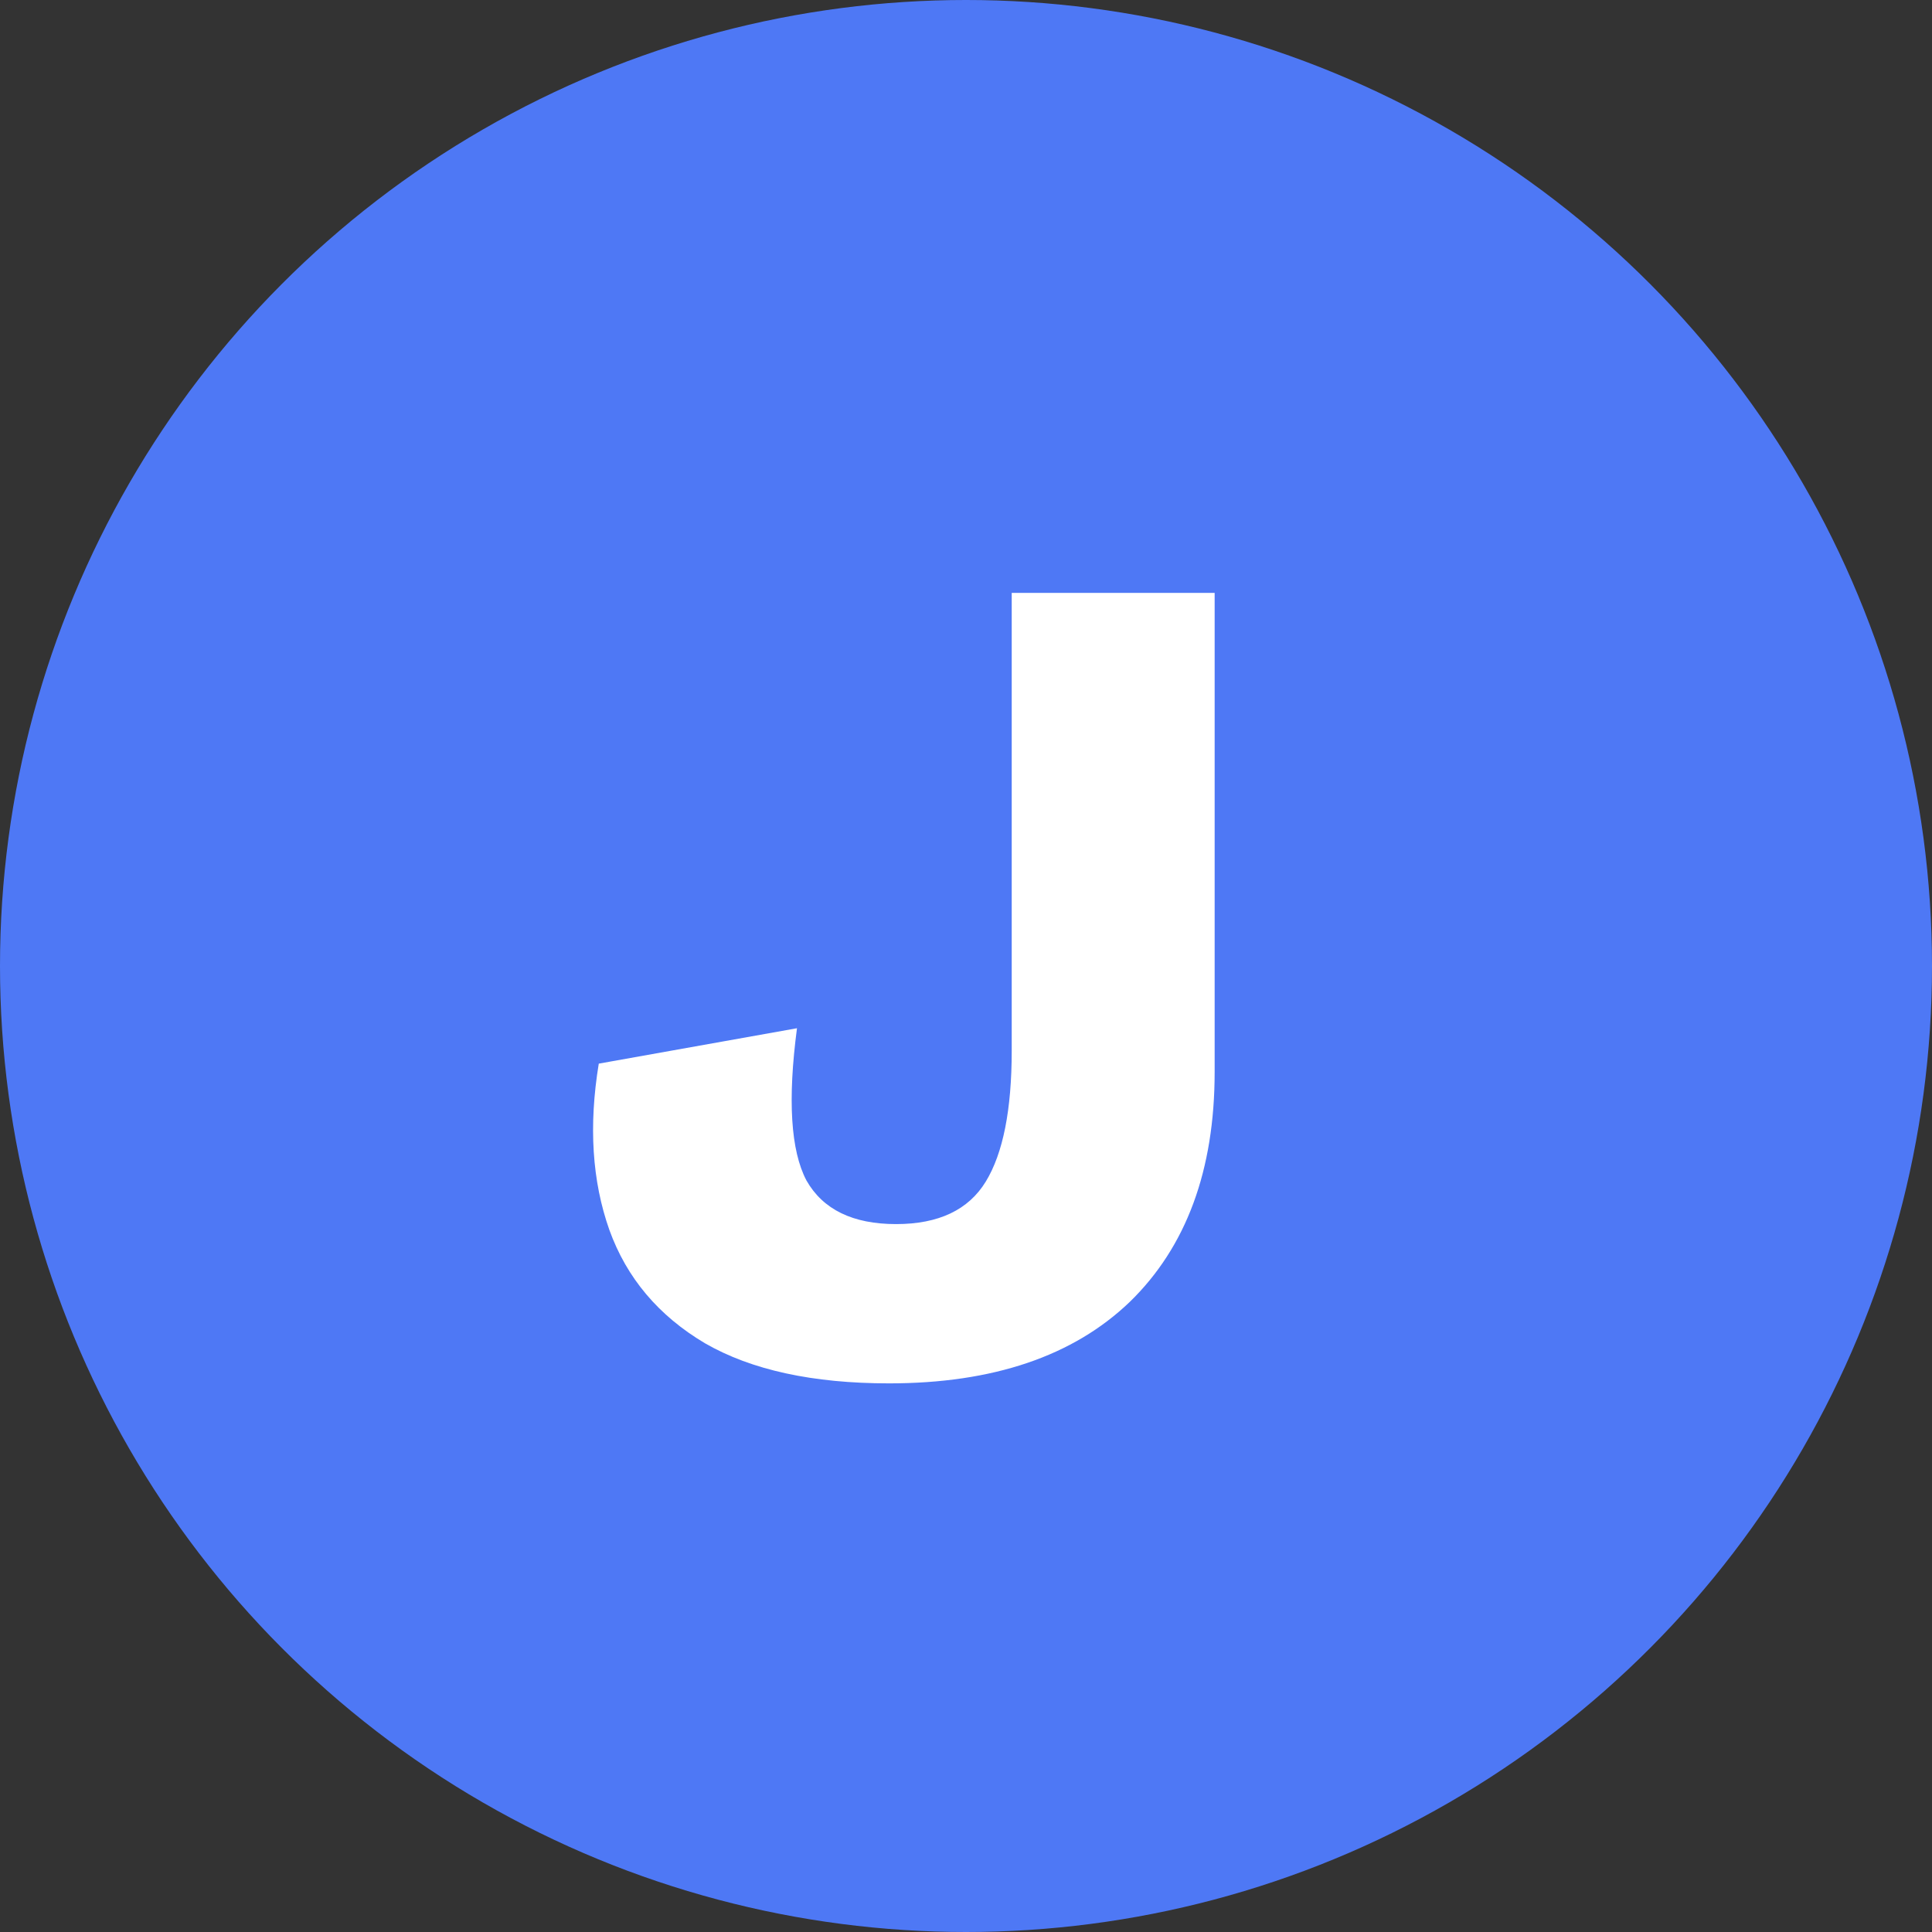
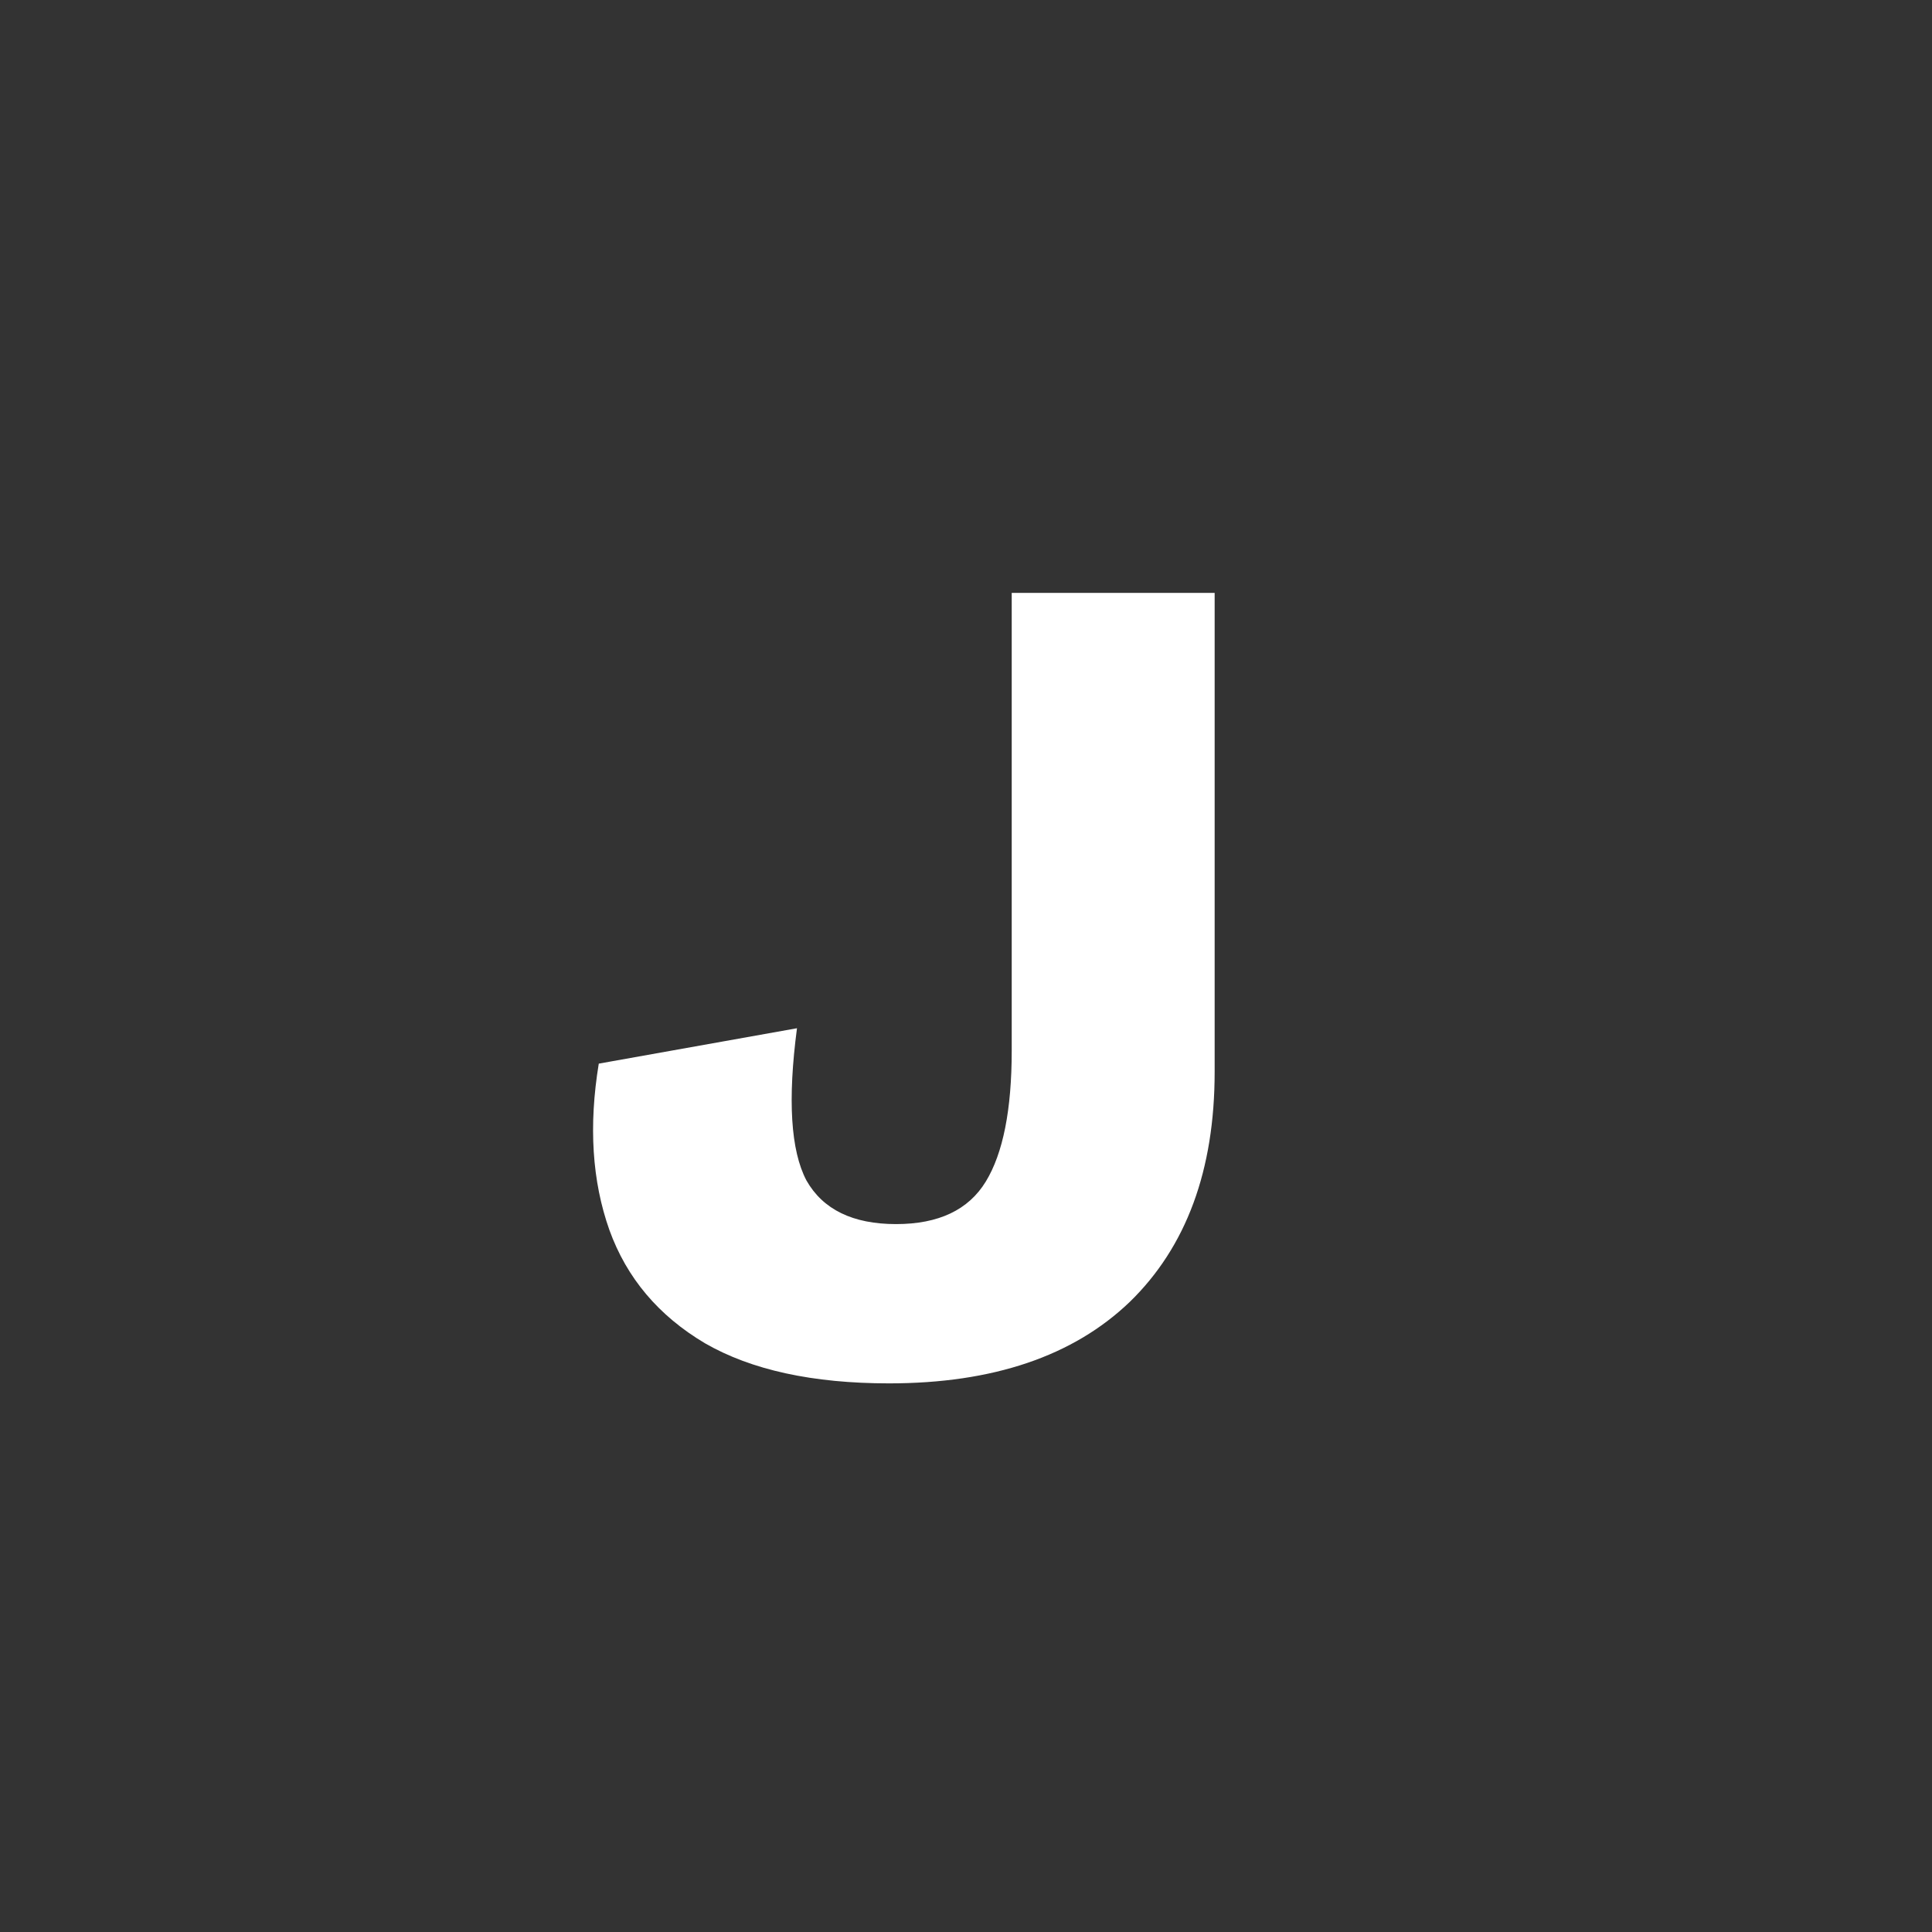
<svg xmlns="http://www.w3.org/2000/svg" width="655" height="655" viewBox="0 0 655 655" fill="none">
  <rect x="0" y="0" width="655" height="655" fill="#333333" stroke="none" />
-   <circle cx="327.5" cy="327.5" r="327.5" fill="#4E78F5" />
  <path d="M411.8 201V363.4C411.8 396.733 402.2 422.733 383 441.4C363.8 459.8 336.6 469 301.4 469C275.533 469 254.733 464.467 239 455.4C223.267 446.067 212.467 433.267 206.6 417C200.733 400.467 199.533 381.667 203 360.6L270.2 348.6C267 372.867 268.067 390.067 273.4 400.2C279 410.067 289.133 415 303.8 415C318.2 415 328.333 410.2 334.2 400.6C340.067 391 343 376.2 343 356.2V201H411.8Z" fill="white" />
</svg>